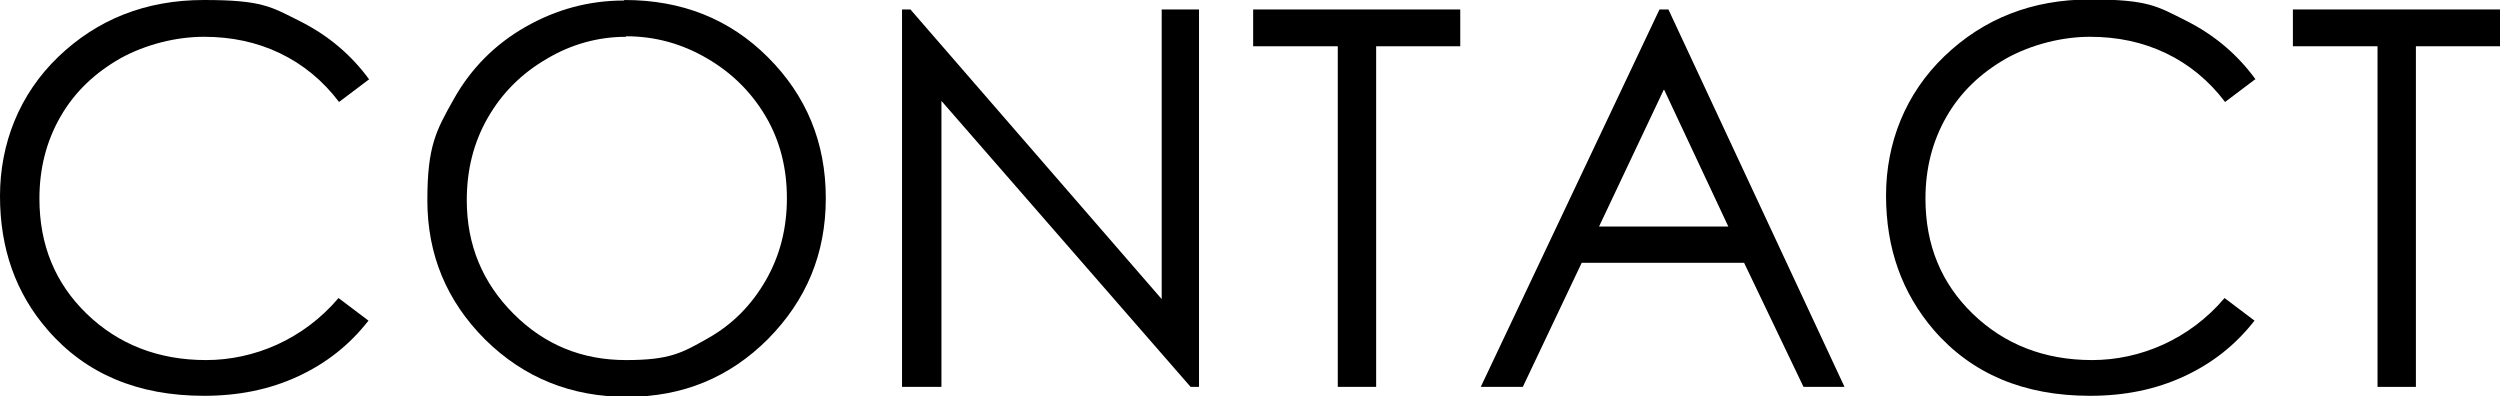
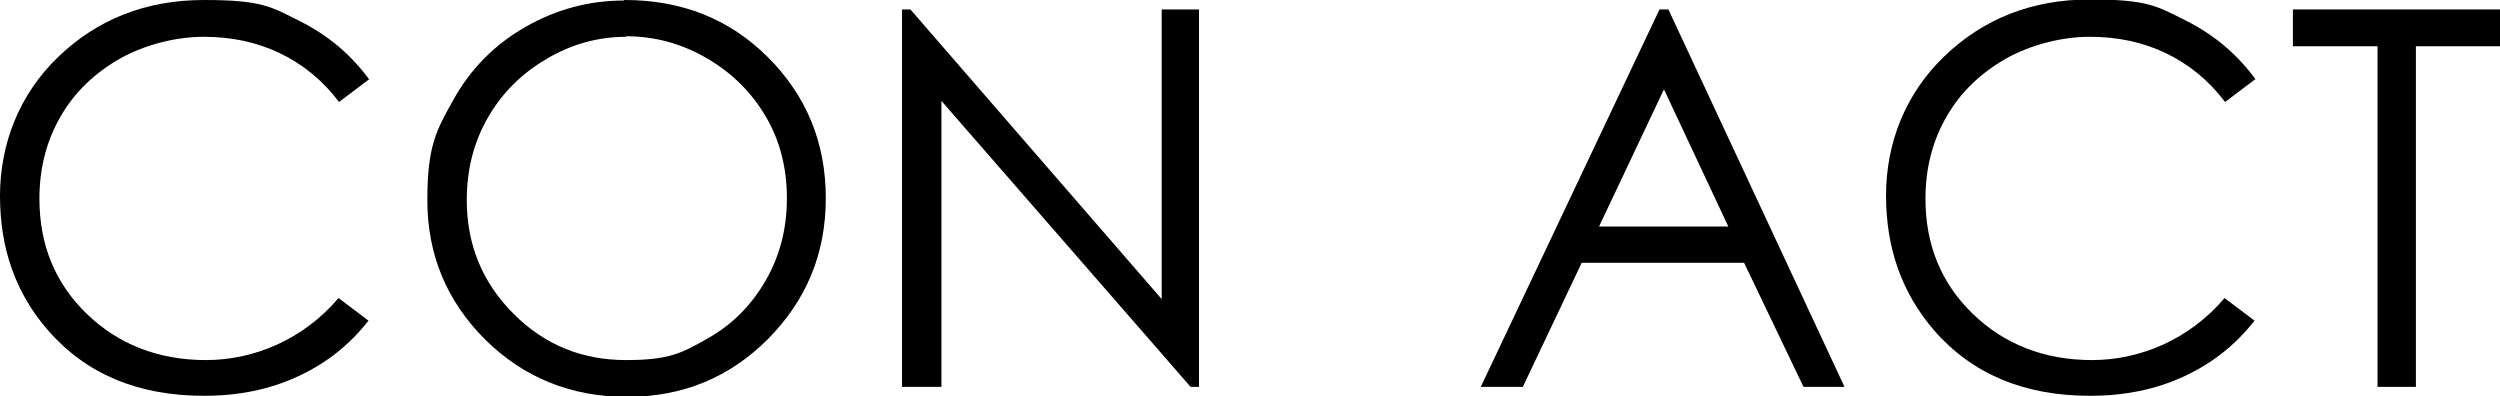
<svg xmlns="http://www.w3.org/2000/svg" id="_レイヤー_1" data-name="レイヤー 1" version="1.1" viewBox="0 0 475.6 75.4">
  <defs>
    <style>
      .cls-1 {
        fill: #000;
        stroke-width: 0px;
      }
    </style>
  </defs>
  <path class="cls-1" d="M70.2,15.1l-5.7,4.3c-3.1-4.1-6.9-7.2-11.3-9.3s-9.2-3.1-14.4-3.1-11,1.4-15.9,4.1c-4.9,2.8-8.7,6.4-11.4,11.1s-4,9.9-4,15.6c0,8.8,3,16.1,9,21.9s13.6,8.8,22.7,8.8,18.5-3.9,25.2-11.8l5.7,4.3c-3.6,4.6-8,8.1-13.4,10.6-5.4,2.5-11.3,3.7-17.9,3.7-12.6,0-22.5-4.2-29.7-12.5C3,55.8,0,47.3,0,37.3S3.7,17.9,11.1,10.8,27.7,0,38.8,0s12.8,1.3,18.2,4c5.4,2.7,9.8,6.4,13.3,11.2Z" />
  <path class="cls-1" d="M118.8,0c10.9,0,20,3.6,27.3,10.9,7.3,7.3,11,16.2,11,26.8s-3.7,19.4-11,26.8c-7.3,7.3-16.2,11-26.8,11s-19.6-3.6-27-10.9c-7.3-7.3-11-16.1-11-26.5s1.7-13.3,5-19.2c3.3-5.9,7.9-10.5,13.7-13.8,5.8-3.3,12-5,18.7-5ZM119.1,7c-5.3,0-10.4,1.4-15.1,4.2-4.8,2.8-8.5,6.5-11.2,11.2-2.7,4.7-4,9.9-4,15.7,0,8.5,3,15.7,8.9,21.6,5.9,5.9,13,8.8,21.4,8.8s10.7-1.4,15.5-4.1,8.4-6.4,11.1-11.1,4-9.9,4-15.6-1.3-10.9-4-15.5c-2.7-4.6-6.4-8.3-11.2-11.1-4.8-2.8-9.9-4.2-15.4-4.2Z" />
  <path class="cls-1" d="M171.6,73.6V1.8h1.6l47.8,55.1V1.8h7.1v71.8h-1.6l-47.4-54.4v54.4s-7.4,0-7.4,0Z" />
-   <path class="cls-1" d="M238.4,8.8V1.8h39.4v7h-16v64.8h-7.3V8.8h-16Z" />
  <path class="cls-1" d="M317.4,1.8l33.5,71.8h-7.8l-11.3-23.6h-30.9l-11.2,23.6h-8L315.7,1.8s1.8,0,1.8,0ZM316.5,17.1l-12.3,26h24.6l-12.2-26Z" />
  <path class="cls-1" d="M429,15.1l-5.7,4.3c-3.1-4.1-6.9-7.2-11.3-9.3s-9.2-3.1-14.4-3.1-11,1.4-15.9,4.1c-4.9,2.8-8.7,6.4-11.4,11.1s-4,9.9-4,15.6c0,8.8,3,16.1,9,21.9s13.6,8.8,22.7,8.8,18.5-3.9,25.2-11.8l5.7,4.3c-3.6,4.6-8,8.1-13.4,10.6s-11.3,3.7-17.9,3.7c-12.6,0-22.5-4.2-29.7-12.5-6.1-7.1-9.1-15.6-9.1-25.6s3.7-19.4,11.1-26.5,16.6-10.8,27.7-10.8,12.8,1.3,18.2,4c5.4,2.7,9.8,6.4,13.3,11.2Z" />
  <path class="cls-1" d="M436.2,8.8V1.8h39.4v7h-16v64.8h-7.3V8.8h-16Z" />
</svg>